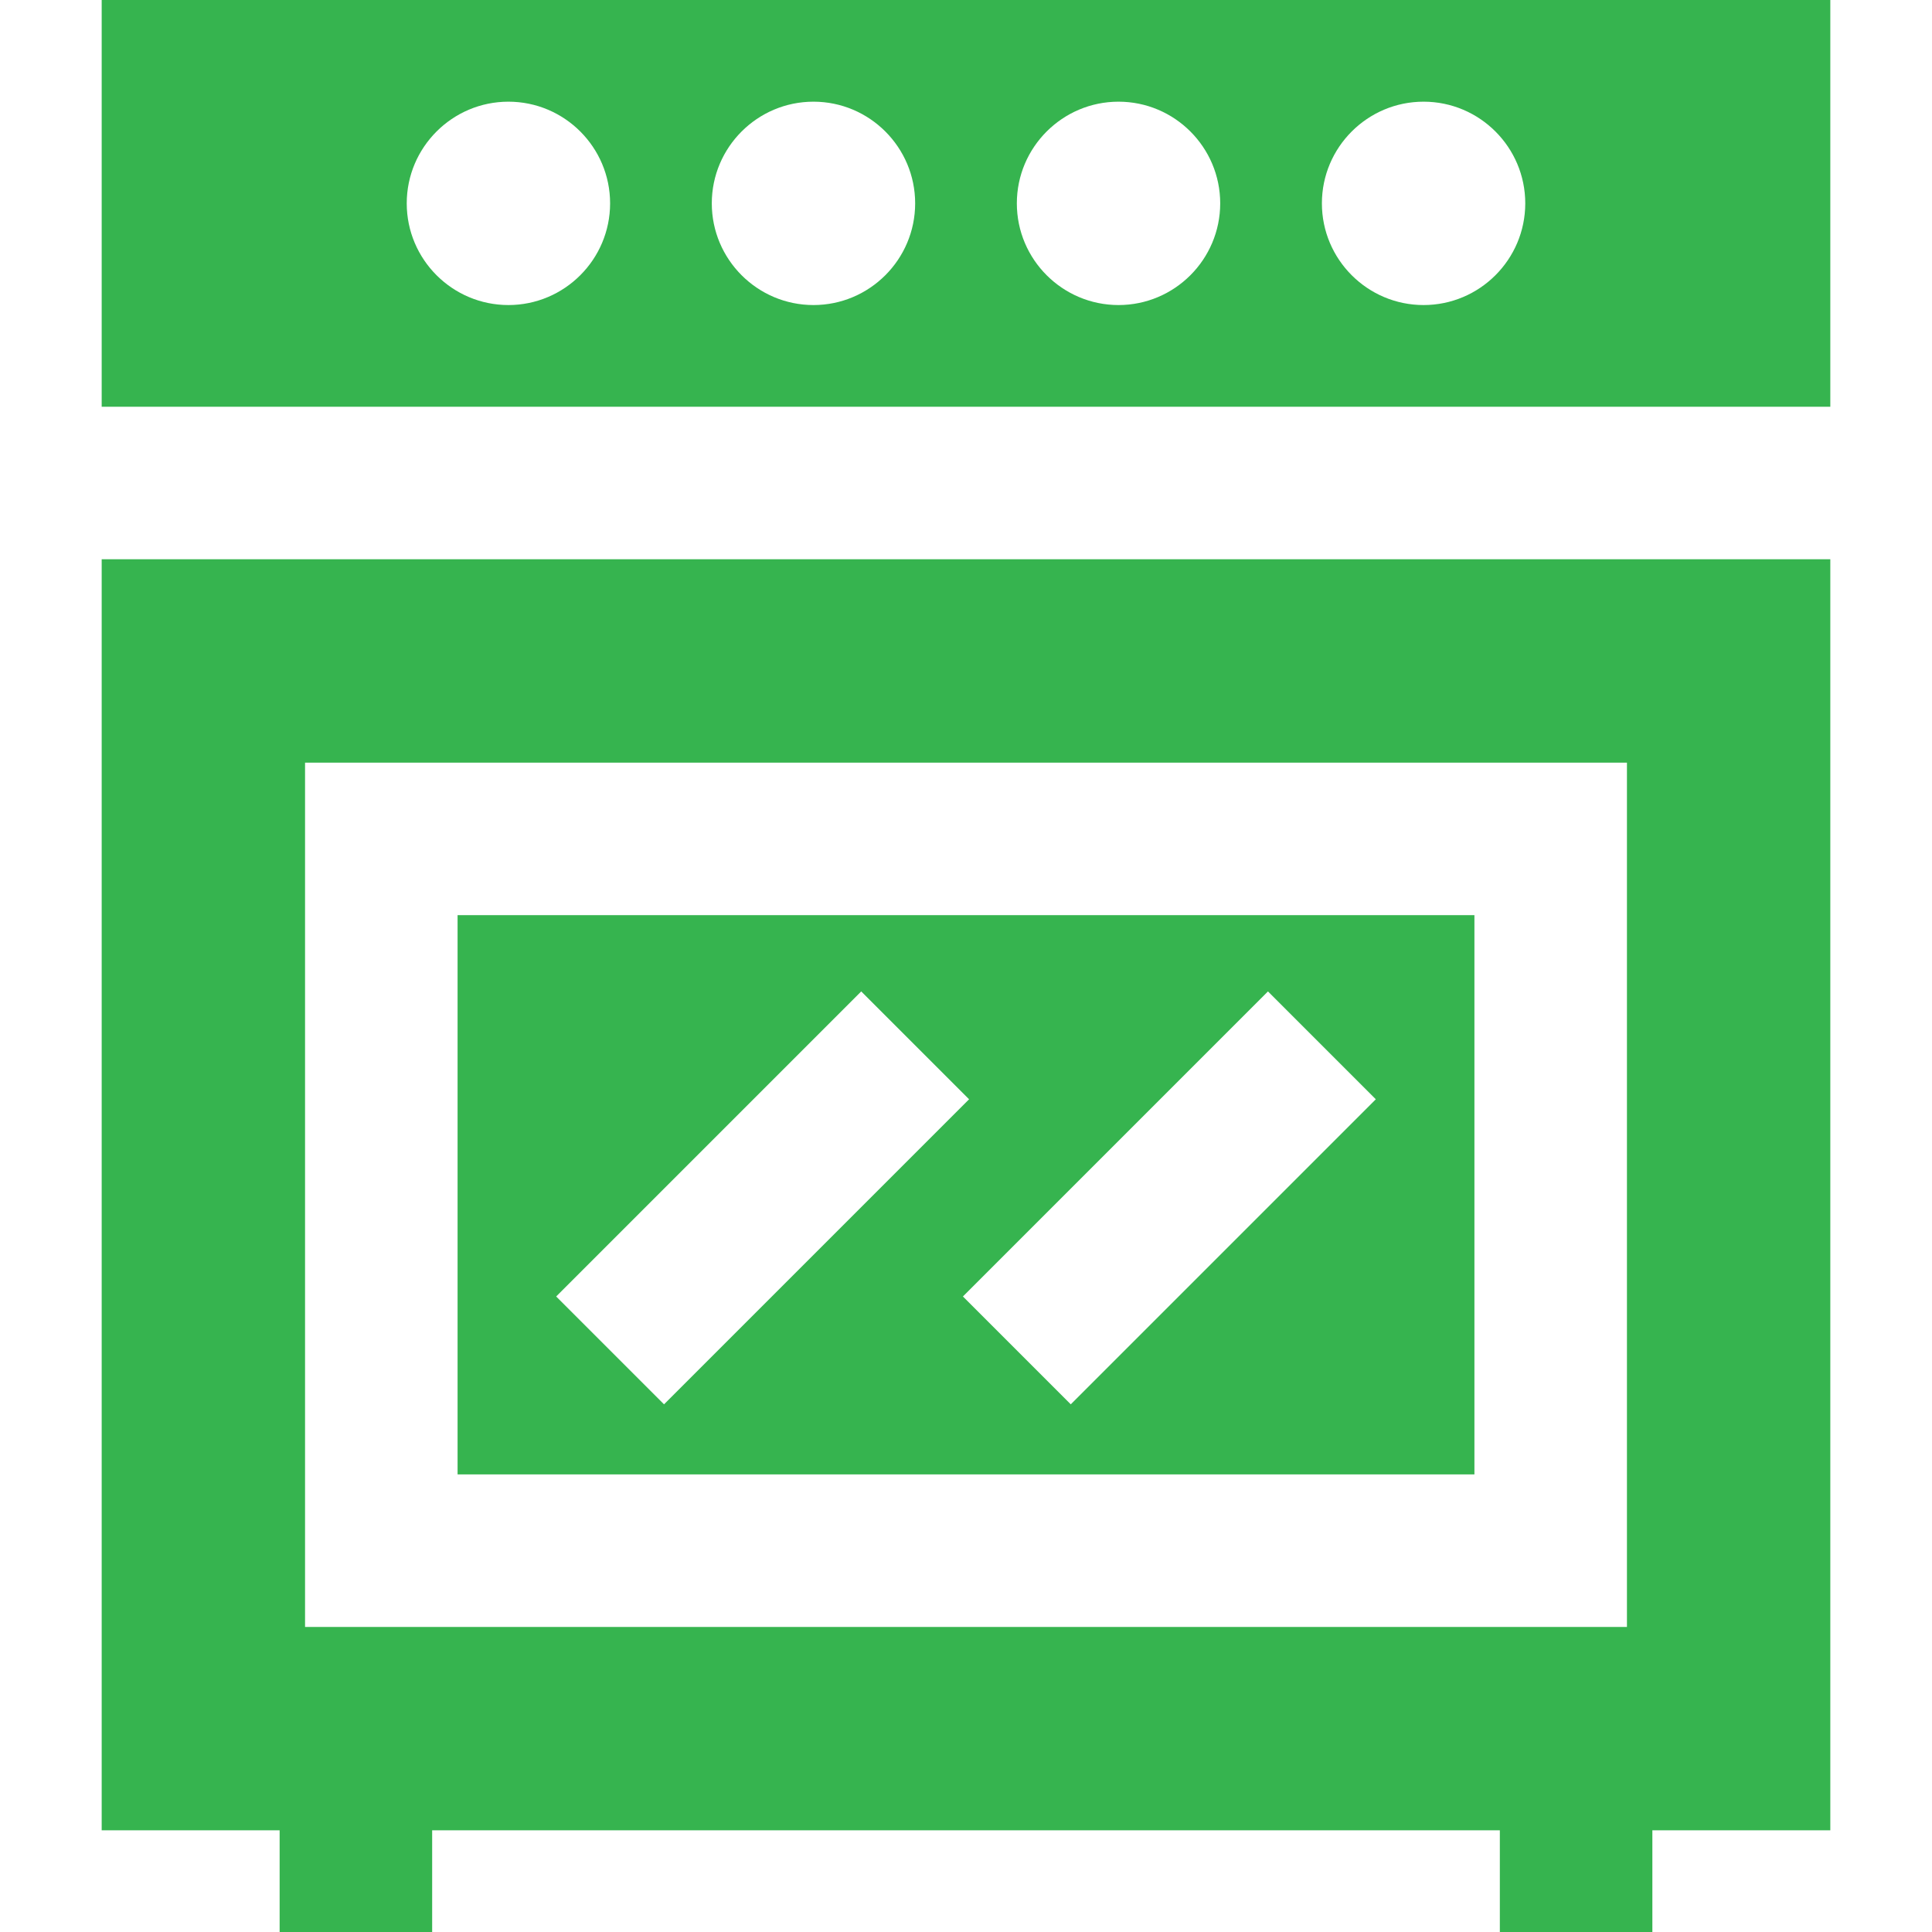
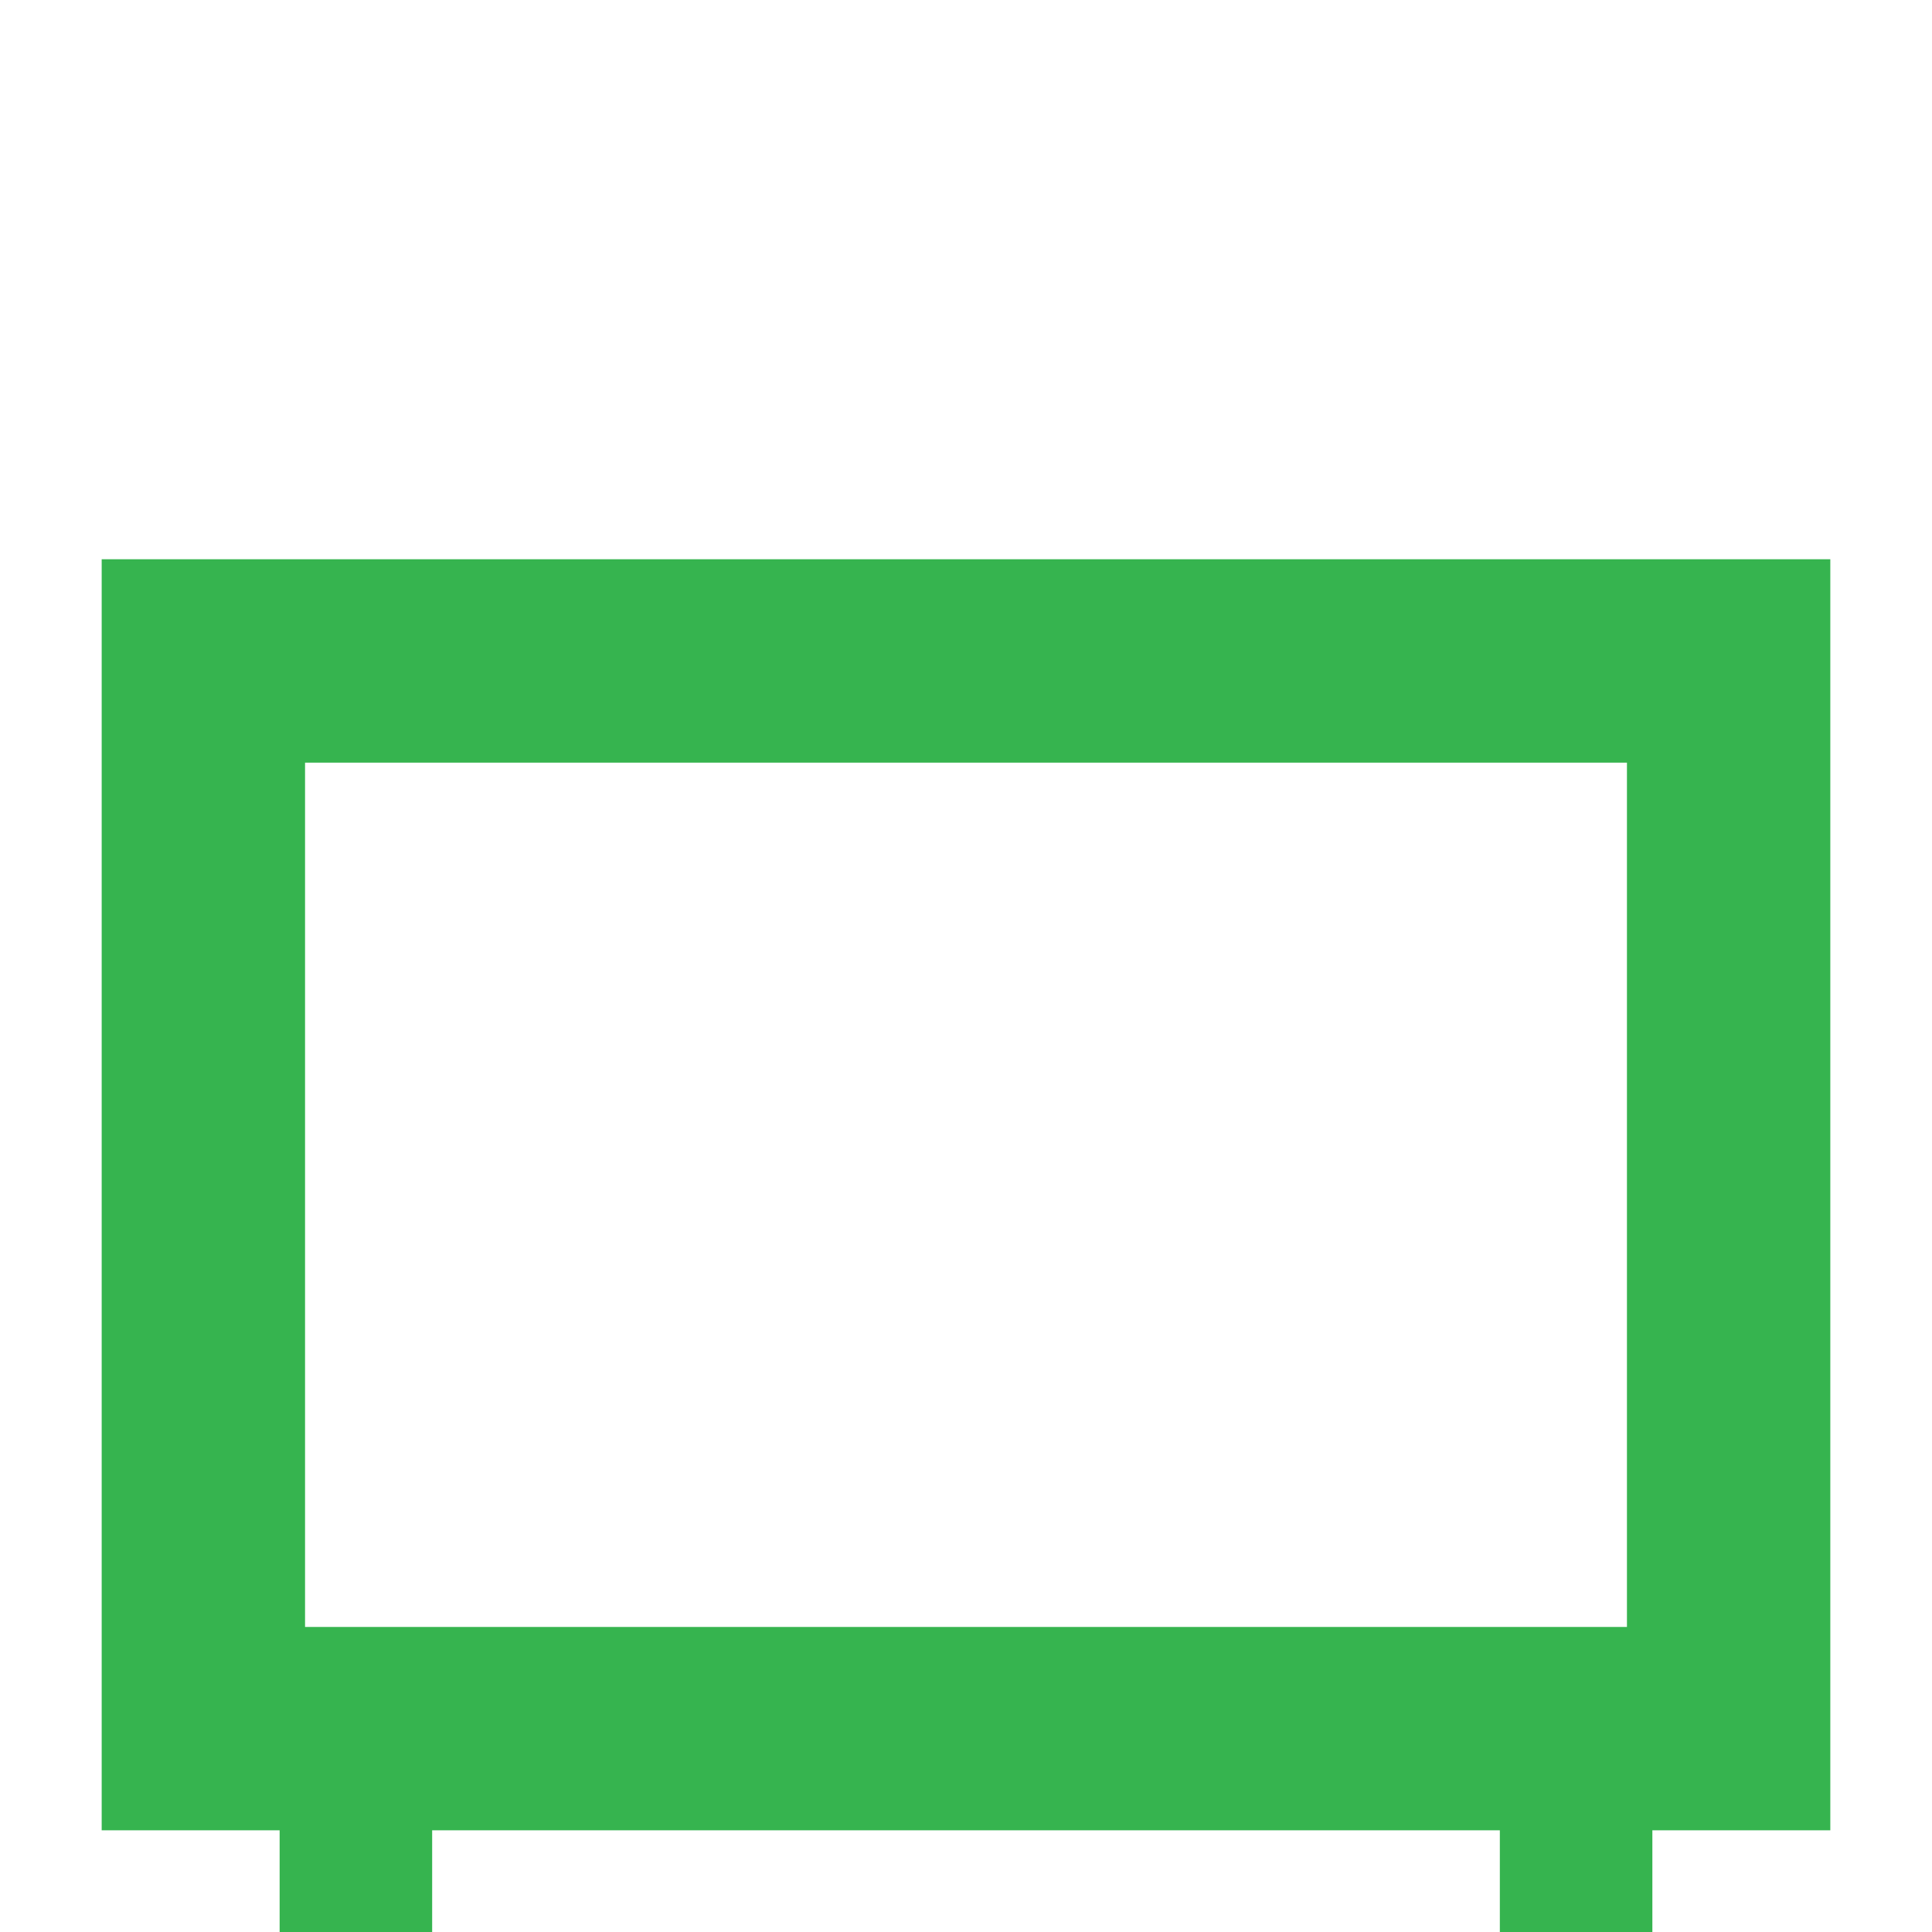
<svg xmlns="http://www.w3.org/2000/svg" version="1.1" id="Layer_1" x="0px" y="0px" viewBox="0 0 512 512" style="enable-background:new 0 0 512 512;" xml:space="preserve" width="512px" height="512px">
  <g>
    <g>
      <path d="M26.947,148.211v336.842h47.158V512h40.421v-26.947h282.947V512h40.421v-26.947h47.158V148.211H26.947z M431.158,431.158    H80.842V202.105h350.316V431.158z" fill="#36b44f" />
    </g>
  </g>
  <g>
    <g>
-       <path d="M121.263,242.526v148.211h269.474V242.526H121.263z M147.394,343.579l80.842-80.842l28.582,28.582l-80.842,80.842    L147.394,343.579z M283.764,372.161l-28.58-28.582l80.842-80.842l28.58,28.582L283.764,372.161z" fill="#36b44f" />
-     </g>
+       </g>
  </g>
  <g>
    <g>
-       <path d="M26.947,0v107.789h458.105V0H26.947z M134.737,80.842c-14.859,0-26.947-12.089-26.947-26.947    c0-14.859,12.089-26.947,26.947-26.947c14.861,0,26.947,12.089,26.947,26.947C161.679,68.756,149.59,80.842,134.737,80.842z     M215.579,80.842c-14.859,0-26.947-12.089-26.947-26.947c0-14.859,12.089-26.947,26.947-26.947    c14.861,0,26.947,12.089,26.947,26.947C242.521,68.756,230.432,80.842,215.579,80.842z M296.421,80.842    c-14.859,0-26.947-12.089-26.947-26.947c0-14.859,12.089-26.947,26.947-26.947c14.861,0,26.947,12.089,26.947,26.947    C323.363,68.756,311.274,80.842,296.421,80.842z M377.263,80.842c-14.859,0-26.947-12.089-26.947-26.947    c0-14.859,12.089-26.947,26.947-26.947c14.861,0,26.947,12.089,26.947,26.947C404.205,68.756,392.117,80.842,377.263,80.842z" fill="#36b44f" />
-     </g>
+       </g>
  </g>
  <g>
</g>
  <g>
</g>
  <g>
</g>
  <g>
</g>
  <g>
</g>
  <g>
</g>
  <g>
</g>
  <g>
</g>
  <g>
</g>
  <g>
</g>
  <g>
</g>
  <g>
</g>
  <g>
</g>
  <g>
</g>
  <g>
</g>
</svg>